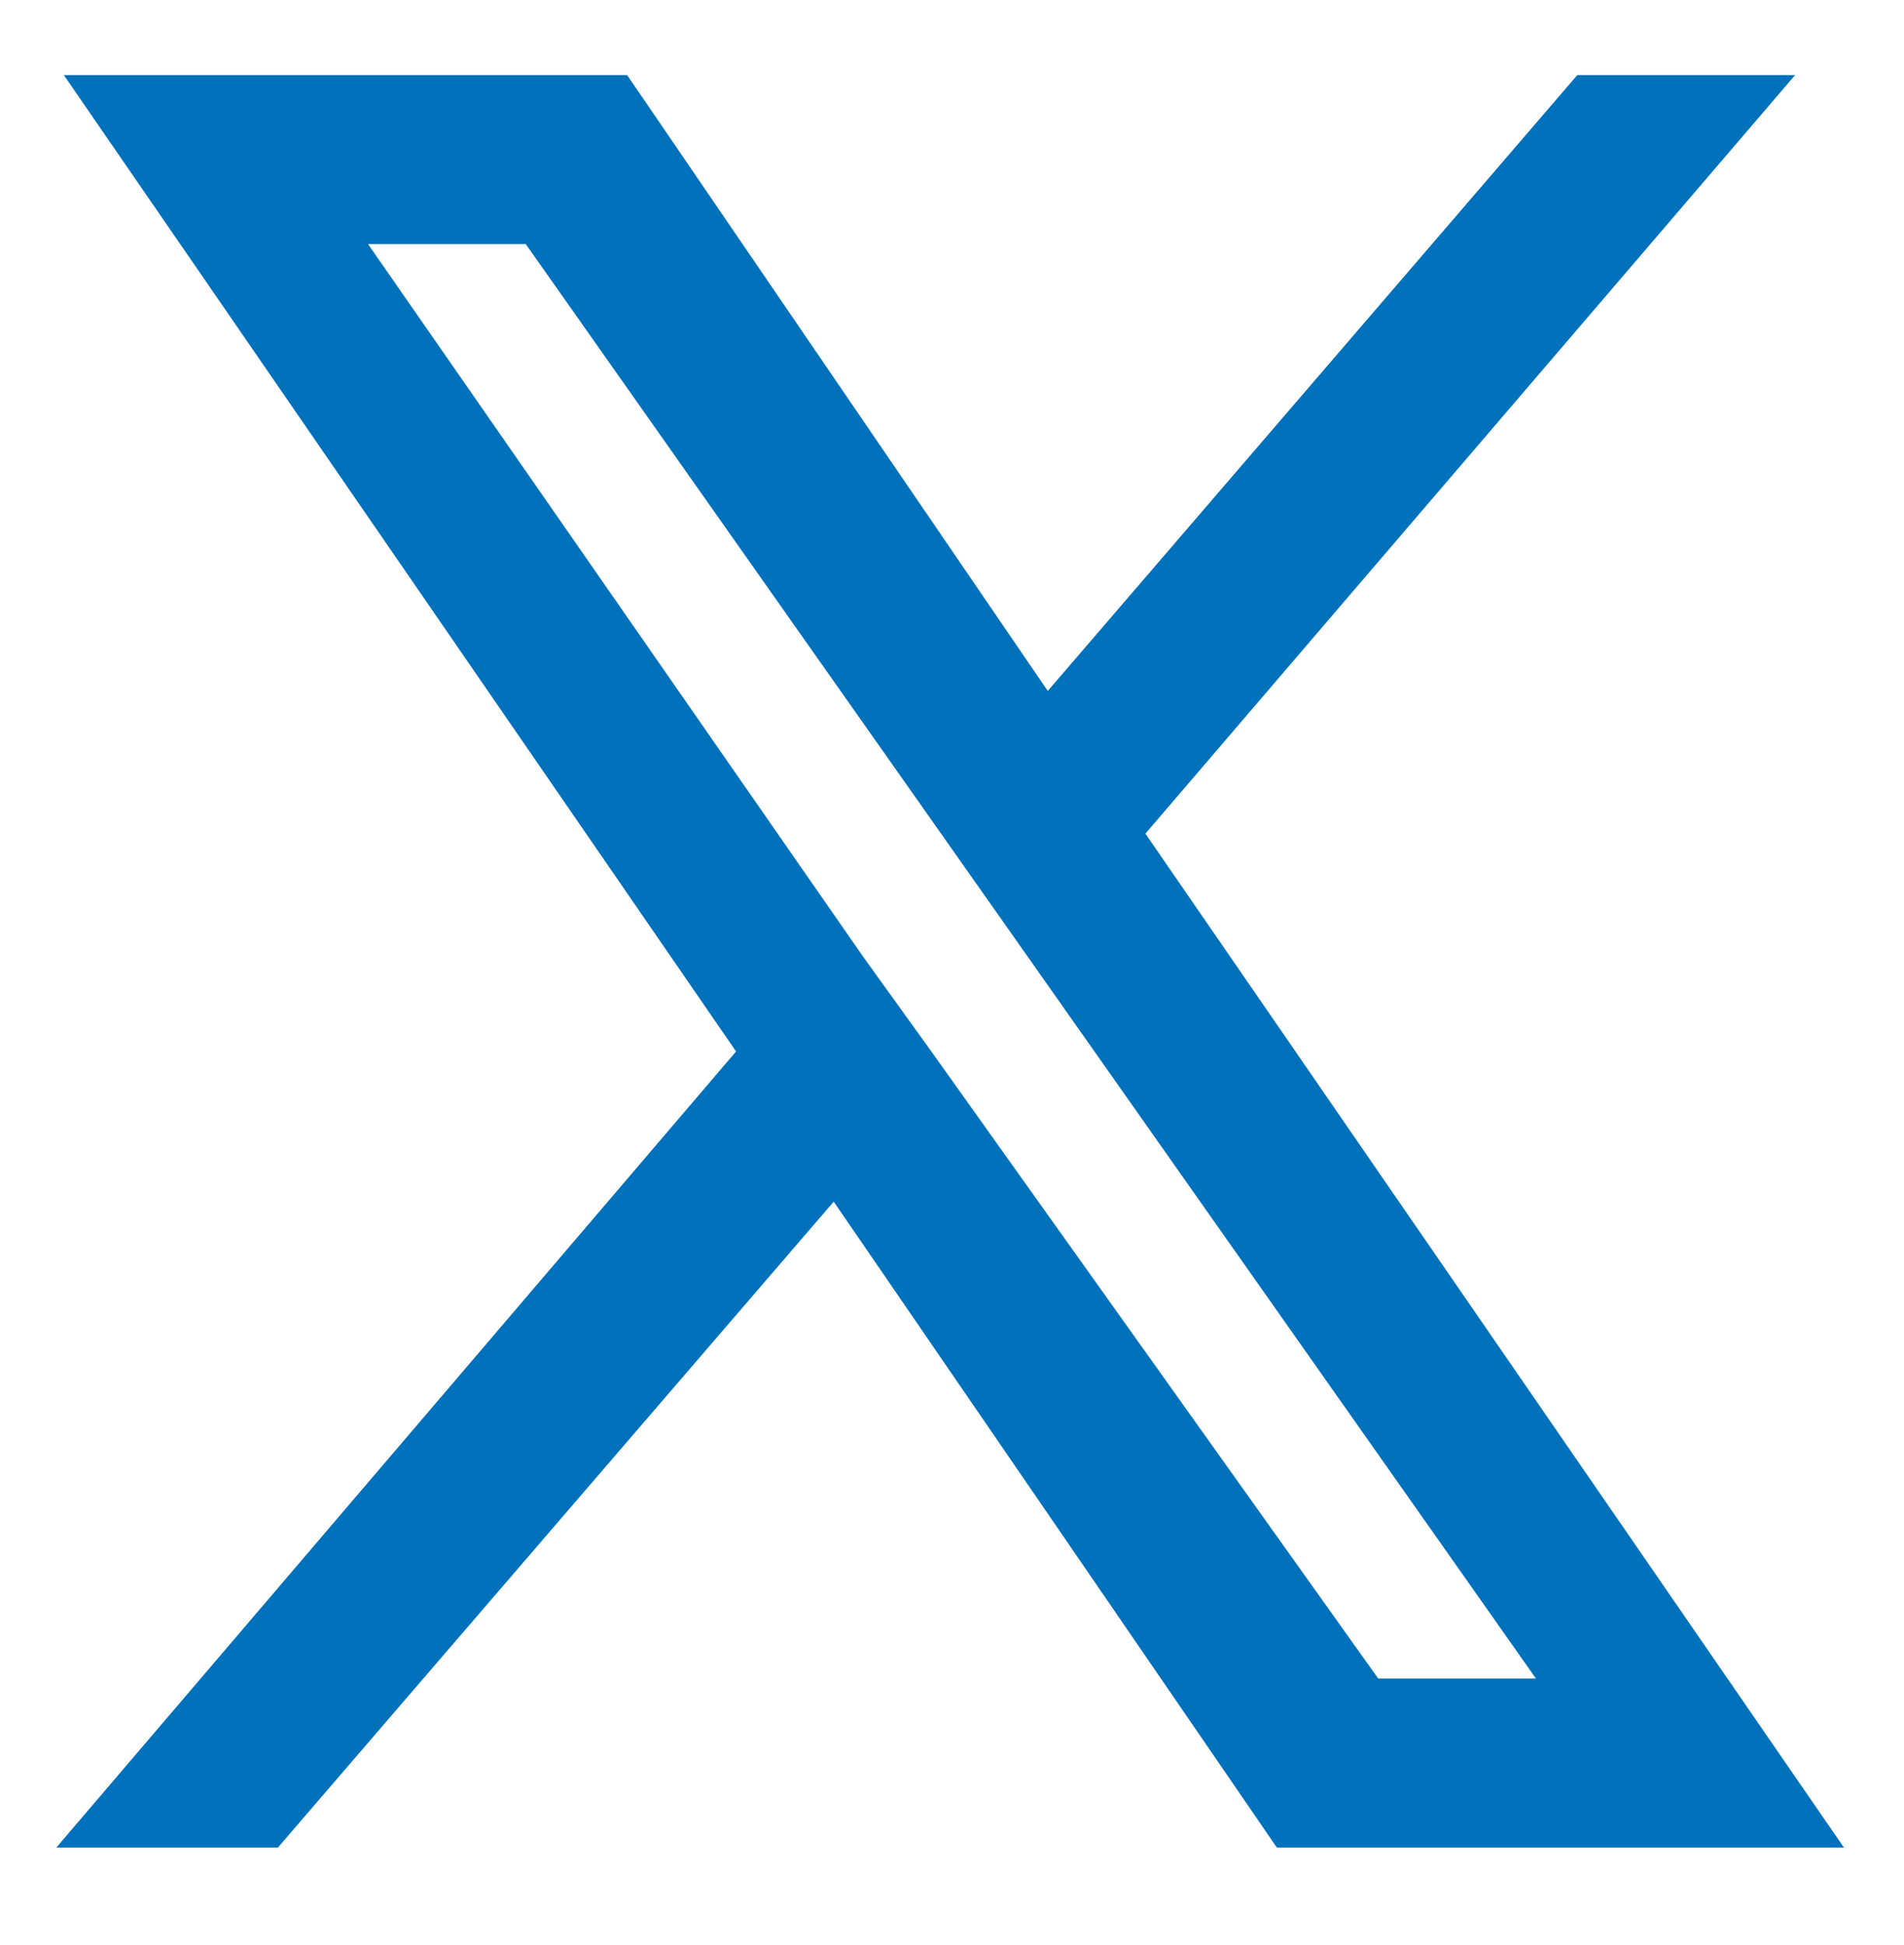
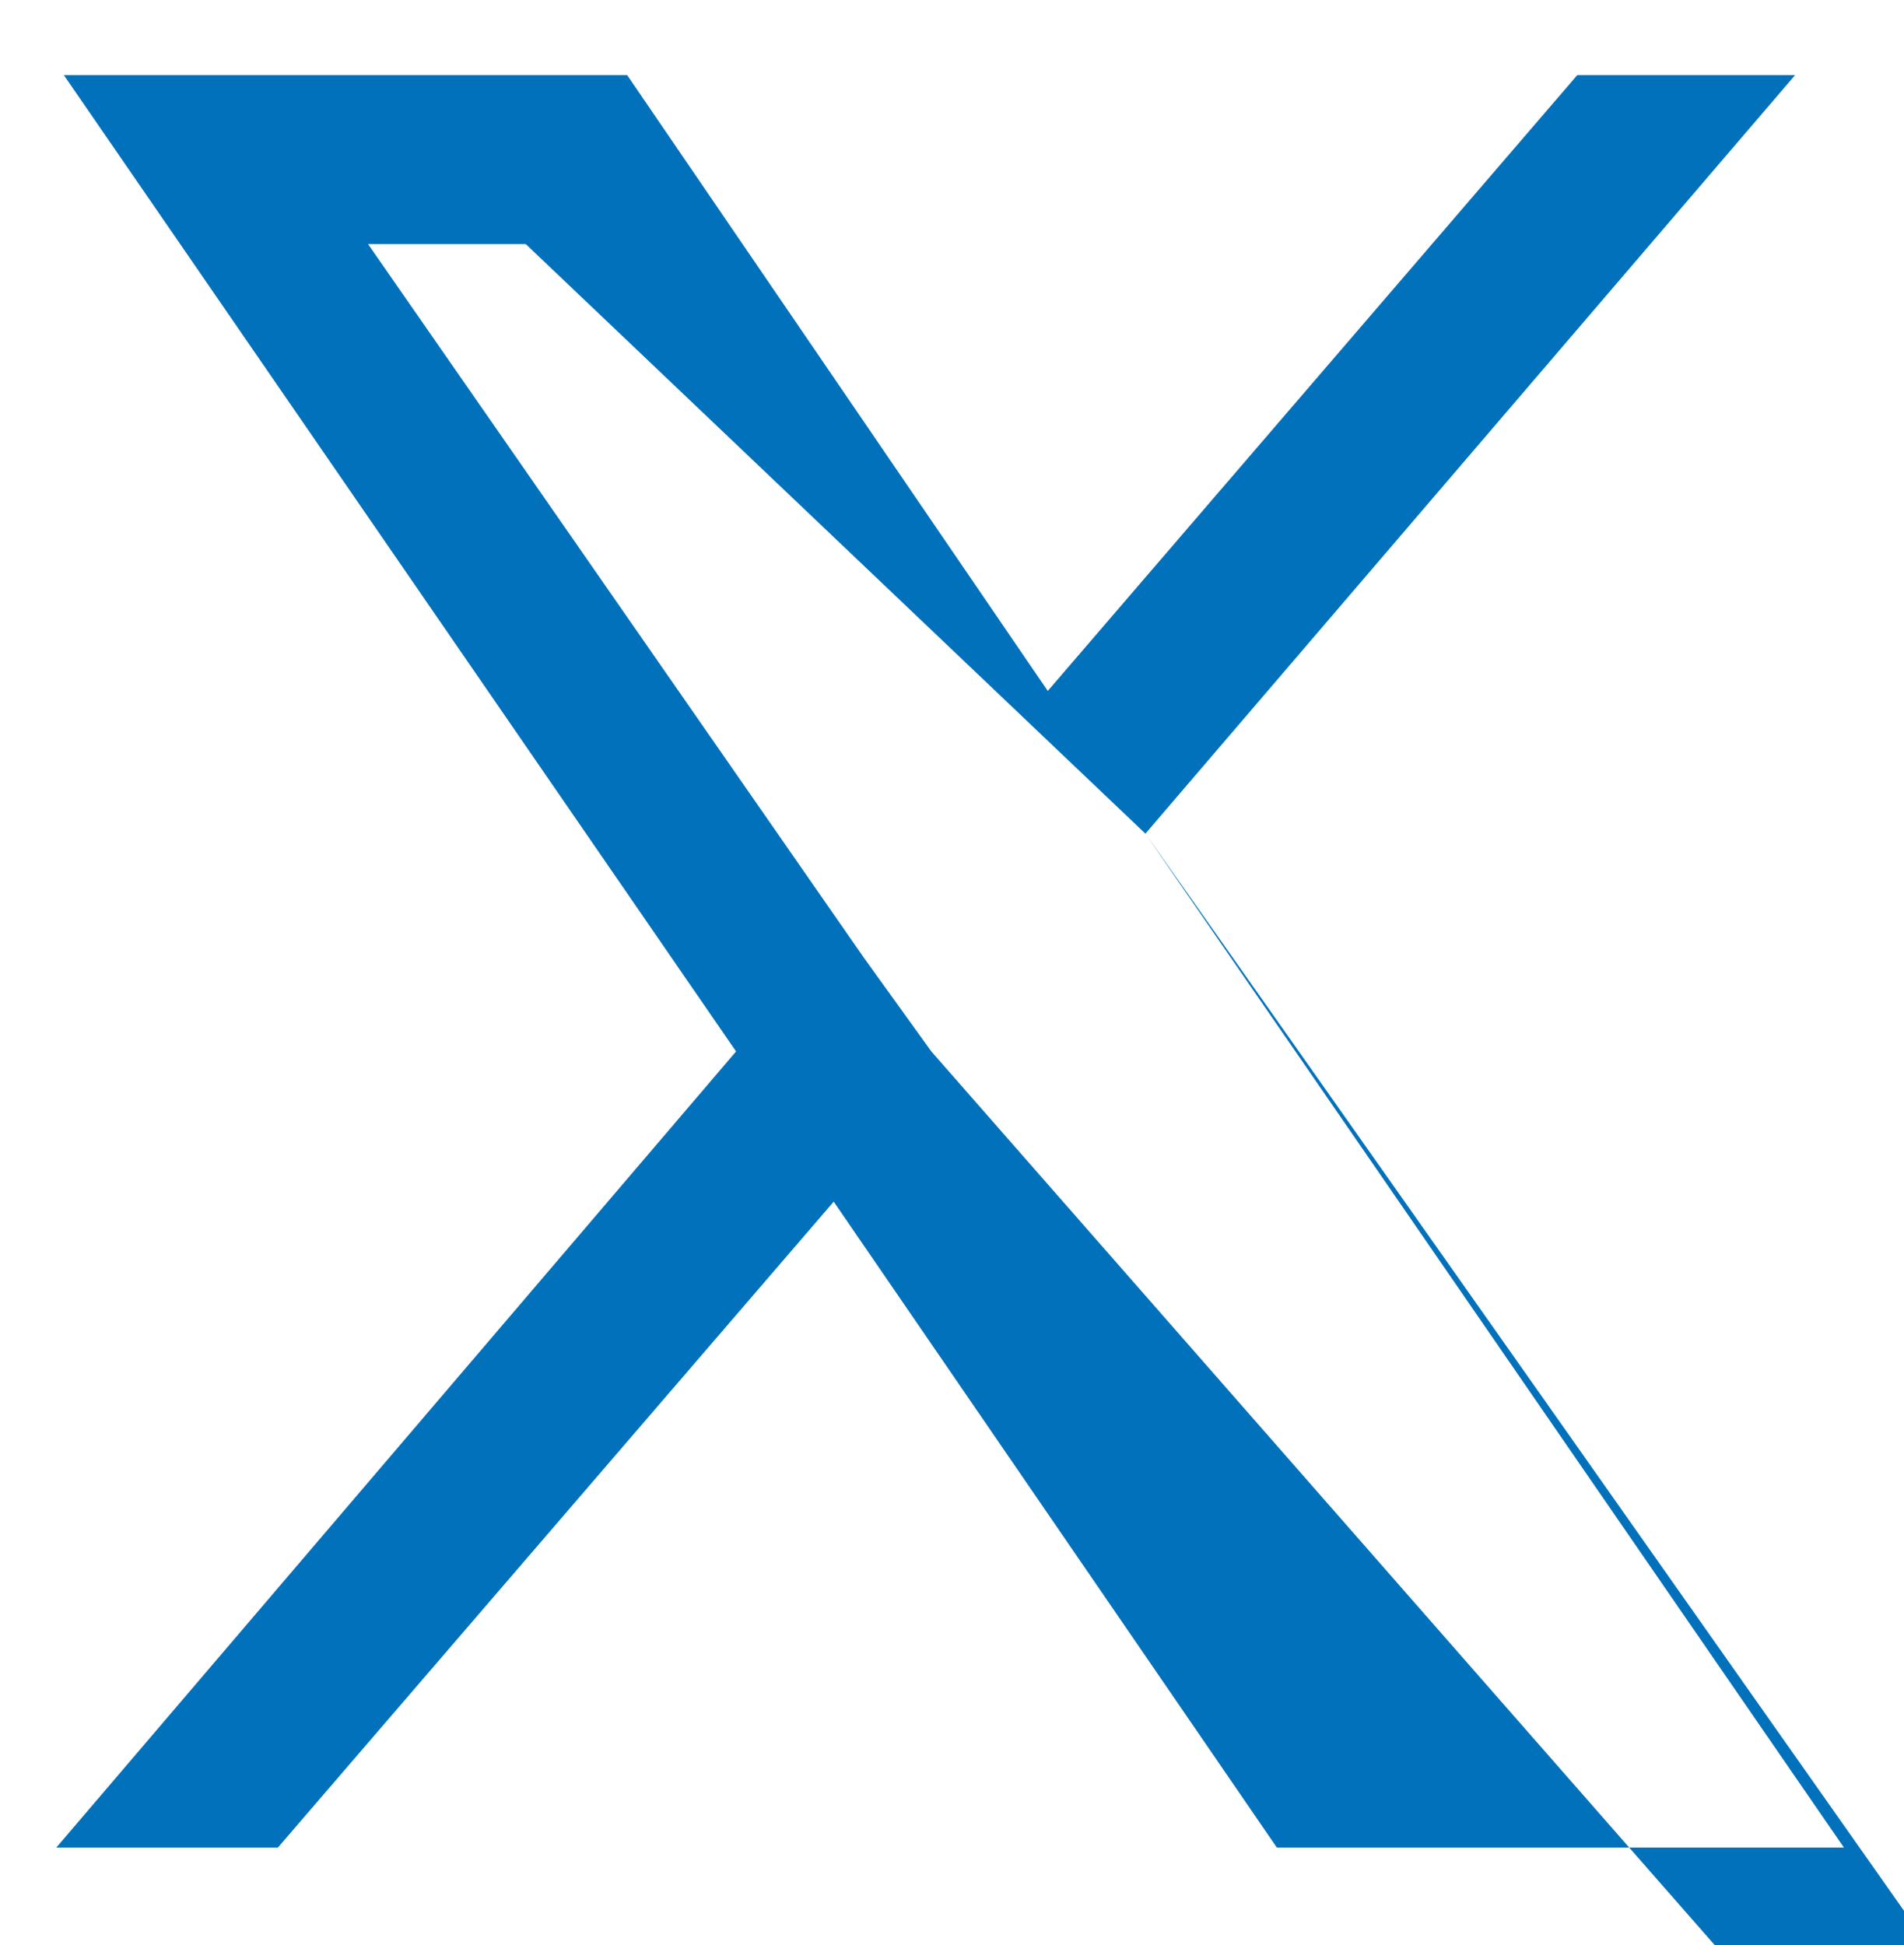
<svg xmlns="http://www.w3.org/2000/svg" version="1.1" id="Layer_1" x="0px" y="0px" viewBox="0 0 50.7 51.8" style="enable-background:new 0 0 50.7 51.8;" xml:space="preserve">
  <style type="text/css"> .st0{fill:#0071ba;} </style>
-   <path class="st0" d="M30.5,22.2L47.8,2H42L27.9,18.4L16.7,2h-15l17.9,26L1.5,49.2h5.9l14.8-17.2L34,49.2h15.1L30.5,22.2z M14,6.5 l11.2,15.9l15.7,22.3h-4.2L24.8,28L23,25.5L9.8,6.5H14z" />
+   <path class="st0" d="M30.5,22.2L47.8,2H42L27.9,18.4L16.7,2h-15l17.9,26L1.5,49.2h5.9l14.8-17.2L34,49.2h15.1L30.5,22.2z l11.2,15.9l15.7,22.3h-4.2L24.8,28L23,25.5L9.8,6.5H14z" />
</svg>